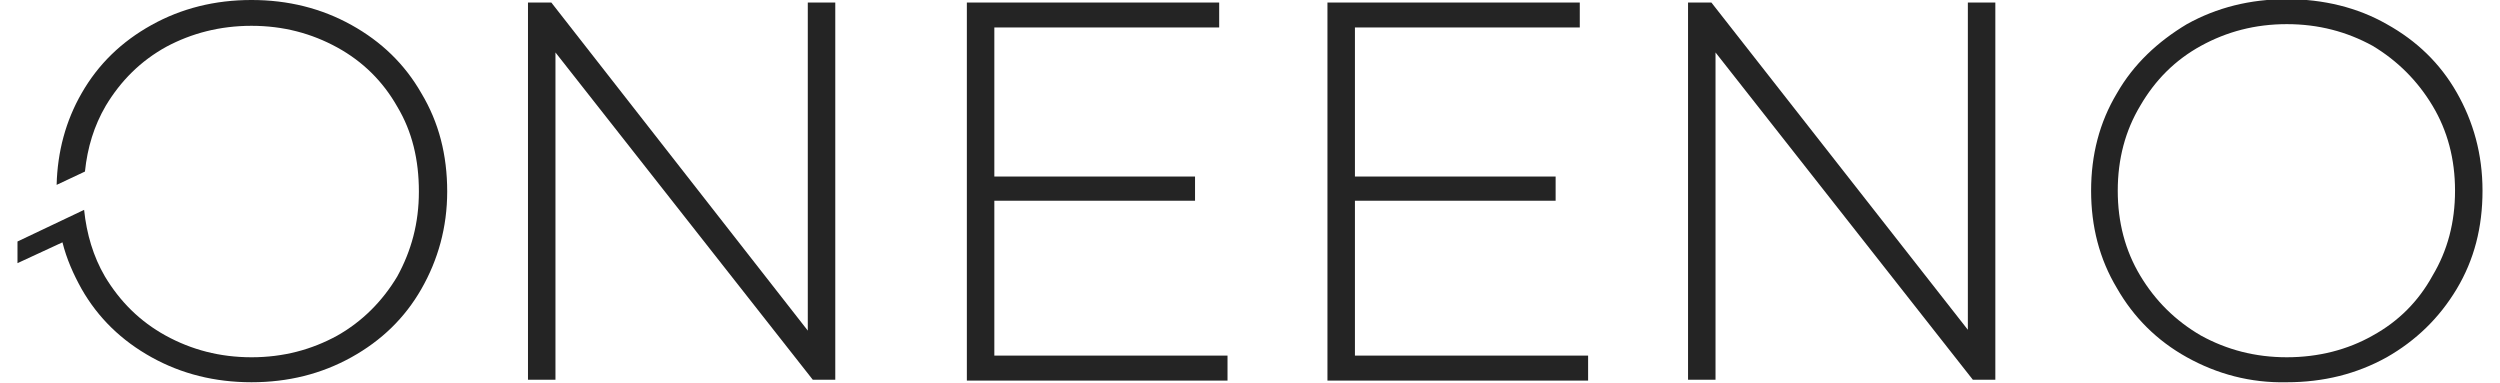
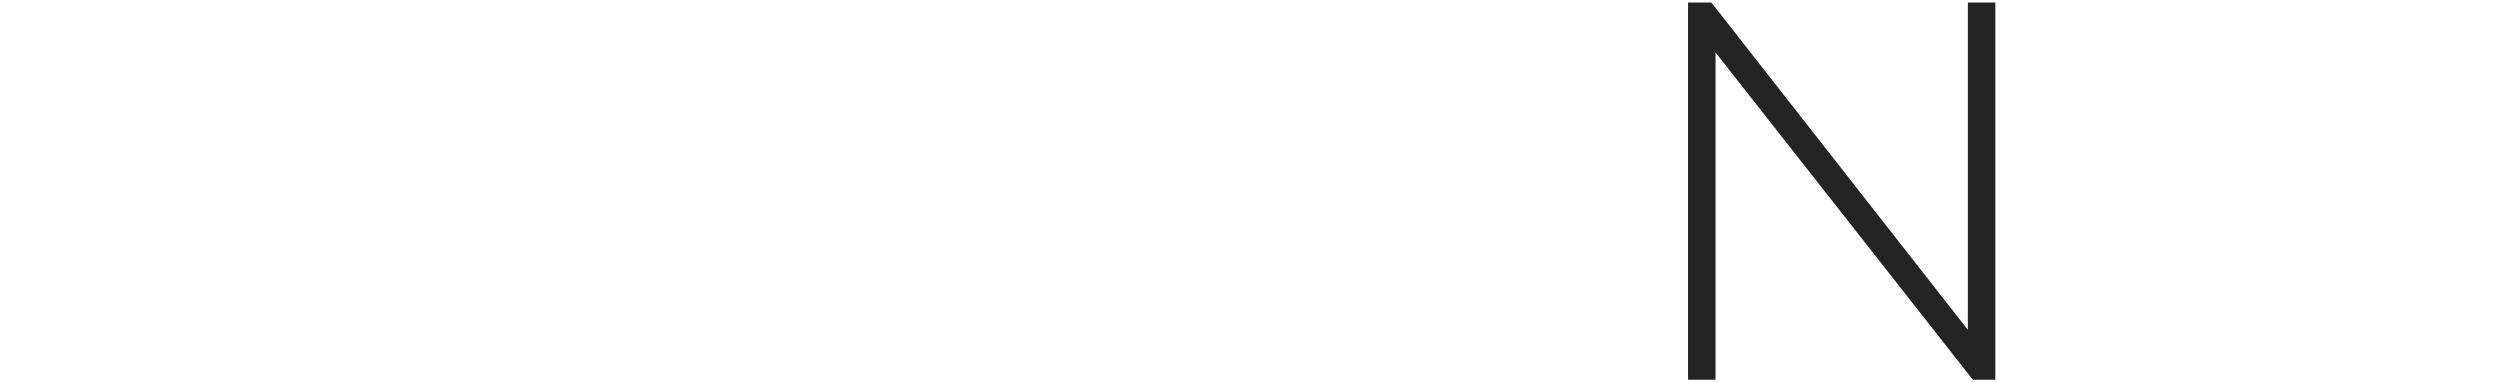
<svg xmlns="http://www.w3.org/2000/svg" id="Слой_1" x="0px" y="0px" viewBox="0 0 300.2 46" style="enable-background:new 0 0 300.2 46;" xml:space="preserve">
  <style type="text/css"> .st0{fill:#242424;} </style>
  <g>
    <g>
-       <path class="st0" d="M100.3,0.3v45.3h-2.7L66.7,6.3v39.3h-3.3V0.3h2.8L97,39.7V0.3H100.3z" />
-       <path class="st0" d="M147.4,42.7v3h-31.3V0.3h30.3v3h-27v17.9h24.1v2.9h-24.1v18.6C119.4,42.7,147.4,42.7,147.4,42.7z" />
-       <path class="st0" d="M190.7,42.7v3h-31.3V0.3h30.3v3h-27v17.9h24.1v2.9h-24.1v18.6C162.7,42.7,190.7,42.7,190.7,42.7z" />
      <path class="st0" d="M239.6,0.3v45.3h-2.7L206,6.3v39.3h-3.3V0.3h2.8l30.8,39.3V0.3H239.6z" />
-       <path class="st0" d="M262.6,42.9c-3.6-2-6.4-4.8-8.4-8.3c-2.1-3.5-3.1-7.4-3.1-11.7s1-8.2,3.1-11.7c2-3.5,4.9-6.2,8.4-8.3 c3.6-2,7.6-3,12-3s8.5,1,12,3c3.6,2,6.4,4.7,8.4,8.2s3.1,7.4,3.1,11.8s-1,8.3-3.1,11.8s-4.9,6.2-8.4,8.2c-3.6,2-7.6,3-12,3 C270.2,46,266.2,44.9,262.6,42.9z M284.9,40.3c3.1-1.7,5.5-4.1,7.2-7.2c1.8-3,2.7-6.4,2.7-10.2s-0.9-7.2-2.7-10.2 c-1.8-3-4.2-5.4-7.2-7.2c-3.1-1.7-6.5-2.6-10.3-2.6s-7.2,0.9-10.3,2.6c-3.1,1.7-5.5,4.1-7.3,7.2c-1.8,3-2.7,6.4-2.7,10.2 s0.9,7.2,2.7,10.2c1.8,3,4.2,5.4,7.3,7.2c3.1,1.7,6.5,2.6,10.3,2.6C278.4,42.9,281.9,42,284.9,40.3z" />
    </g>
-     <path class="st0" d="M50.6,11.2c-2-3.5-4.8-6.2-8.4-8.2c-3.6-2-7.6-3-12-3s-8.4,1-12,3s-6.4,4.7-8.4,8.2c-1.9,3.3-2.9,7-3,11 l3.4-1.6c0.3-2.9,1.1-5.5,2.5-7.9c1.8-3,4.2-5.4,7.3-7.1c3-1.6,6.4-2.5,10.2-2.5S37.4,4,40.5,5.7s5.5,4.1,7.2,7.1 c1.8,3,2.6,6.4,2.6,10.2s-0.9,7.1-2.6,10.2c-1.8,3-4.2,5.4-7.2,7.1c-3.1,1.7-6.5,2.6-10.3,2.6S23,42,19.9,40.3s-5.5-4.1-7.3-7.1 c-1.4-2.4-2.2-5.1-2.5-8l-8,3.8v2.6l5.4-2.5c0.5,2,1.3,3.8,2.3,5.6c2,3.5,4.8,6.2,8.4,8.2s7.6,3,12,3s8.4-1,12-3s6.4-4.7,8.4-8.2 s3.1-7.4,3.1-11.7C53.7,18.6,52.7,14.7,50.6,11.2z" />
  </g>
</svg>